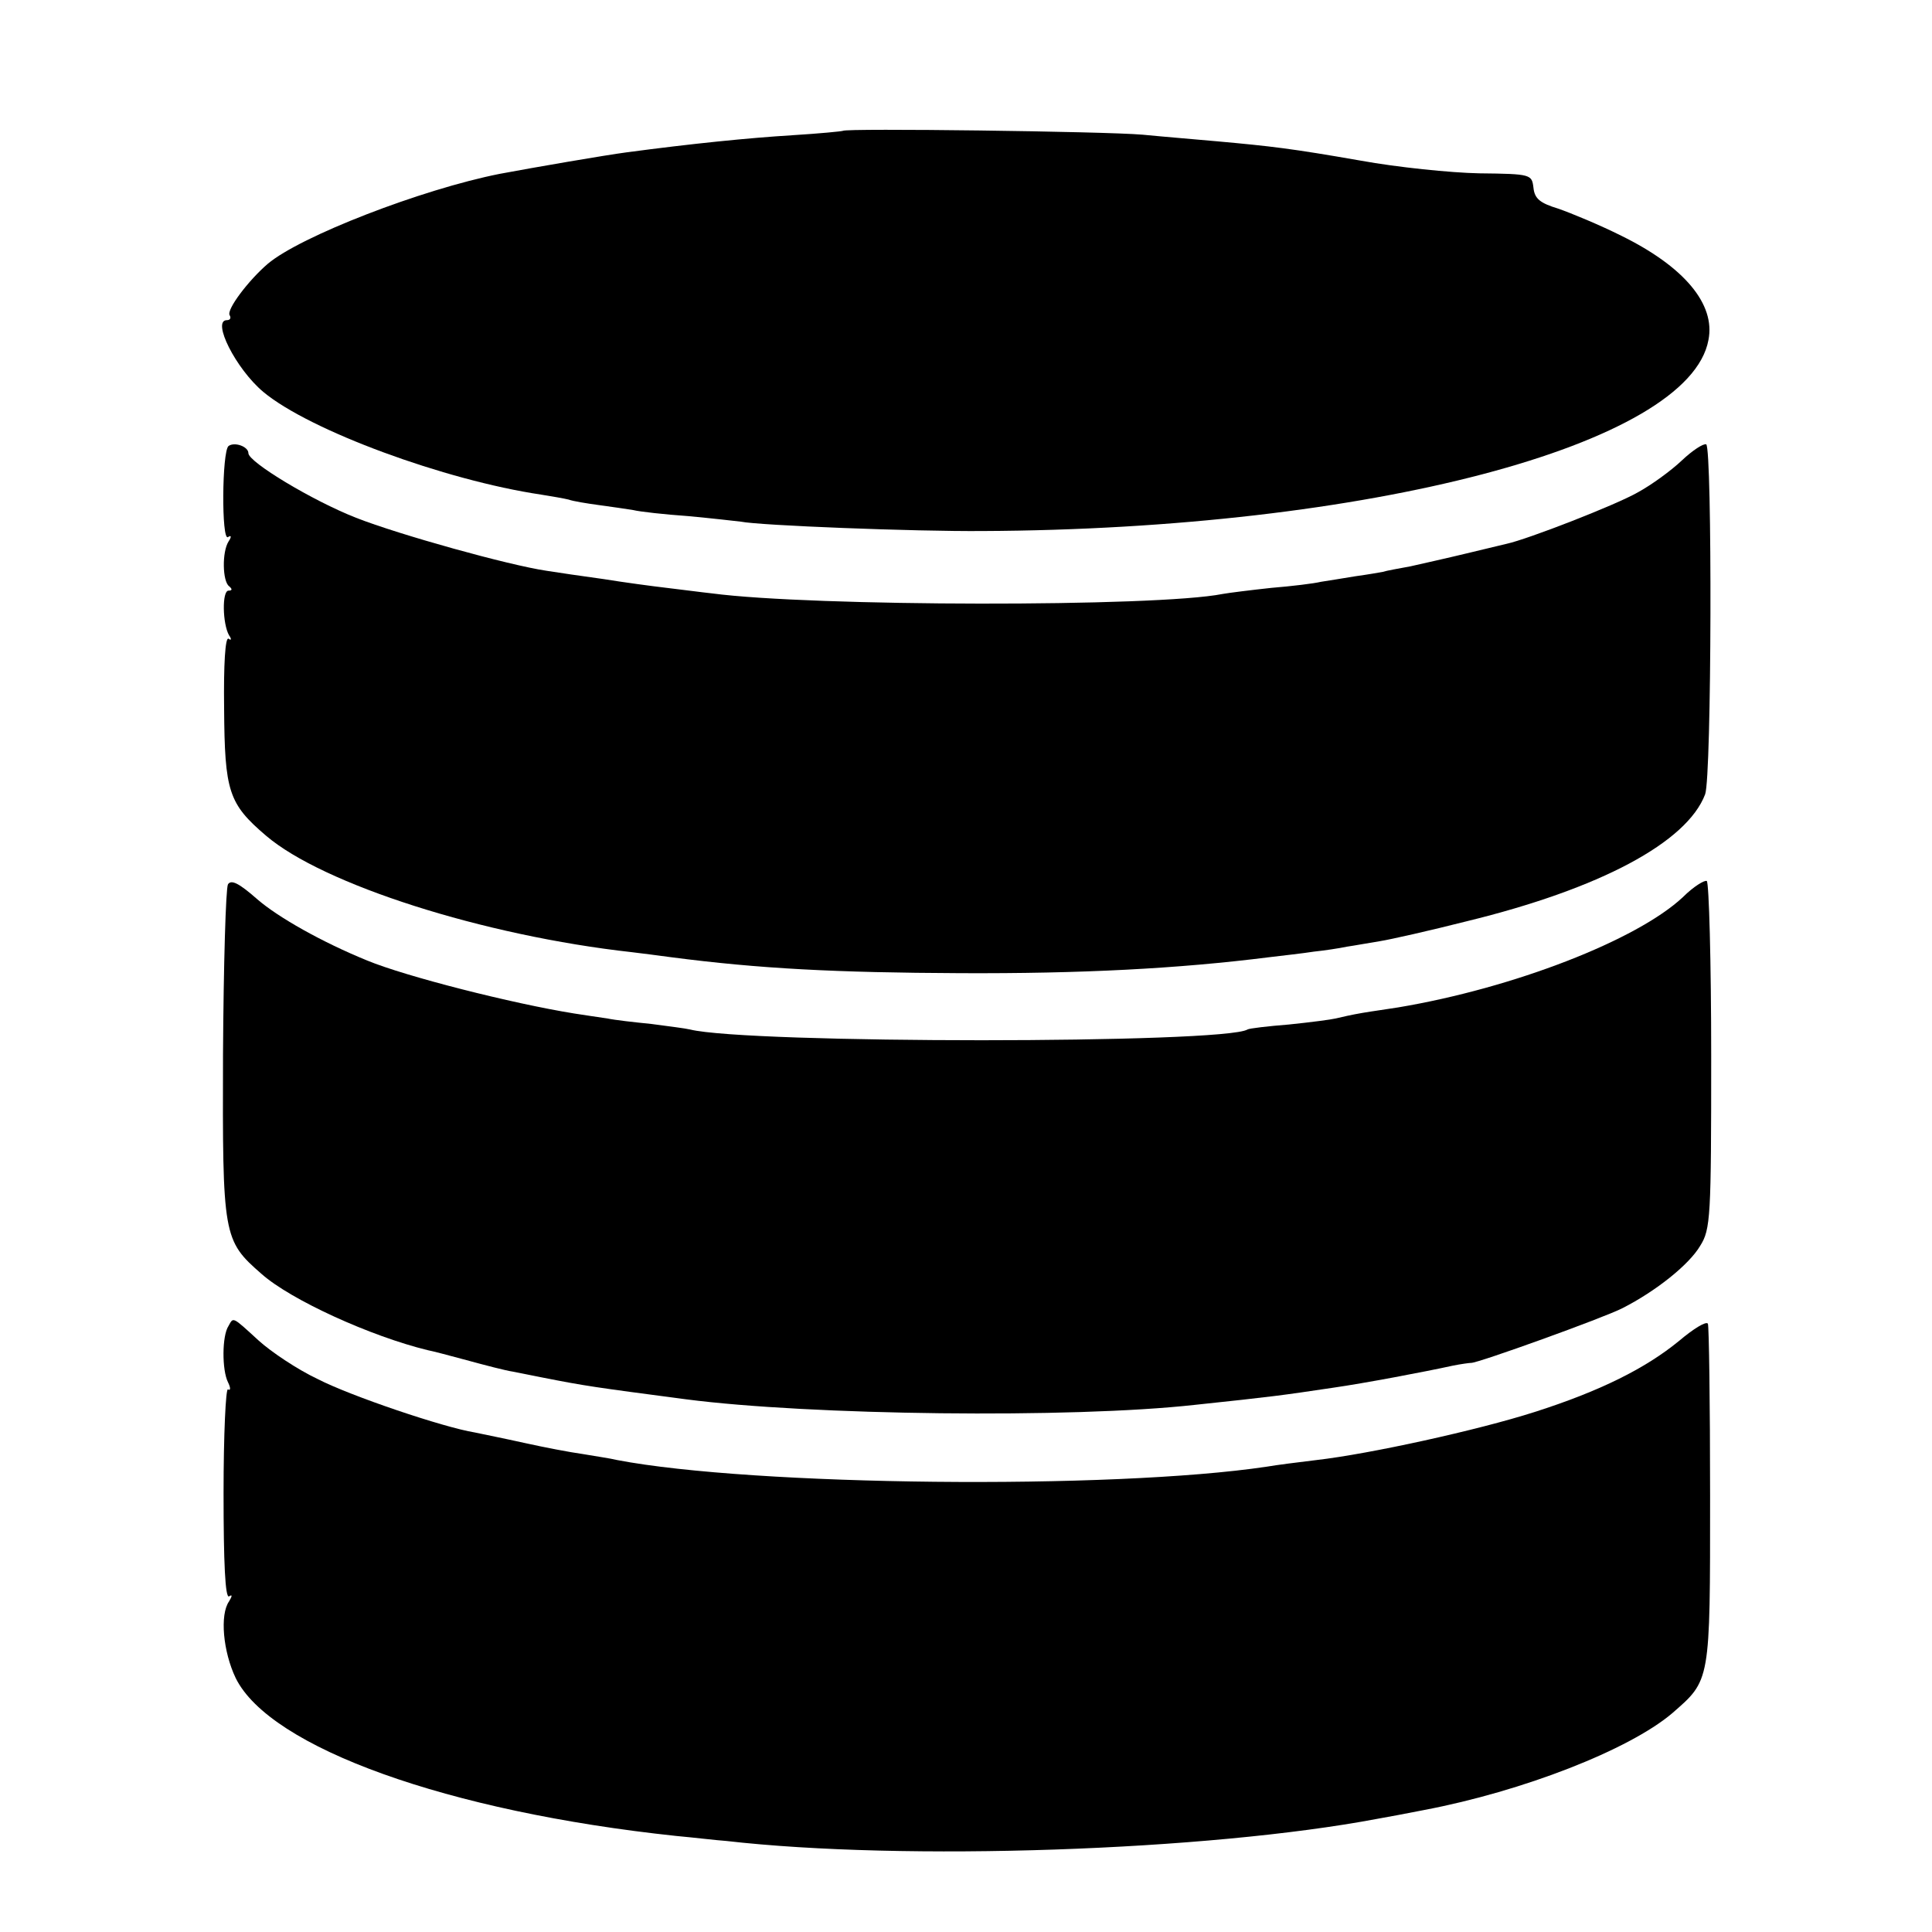
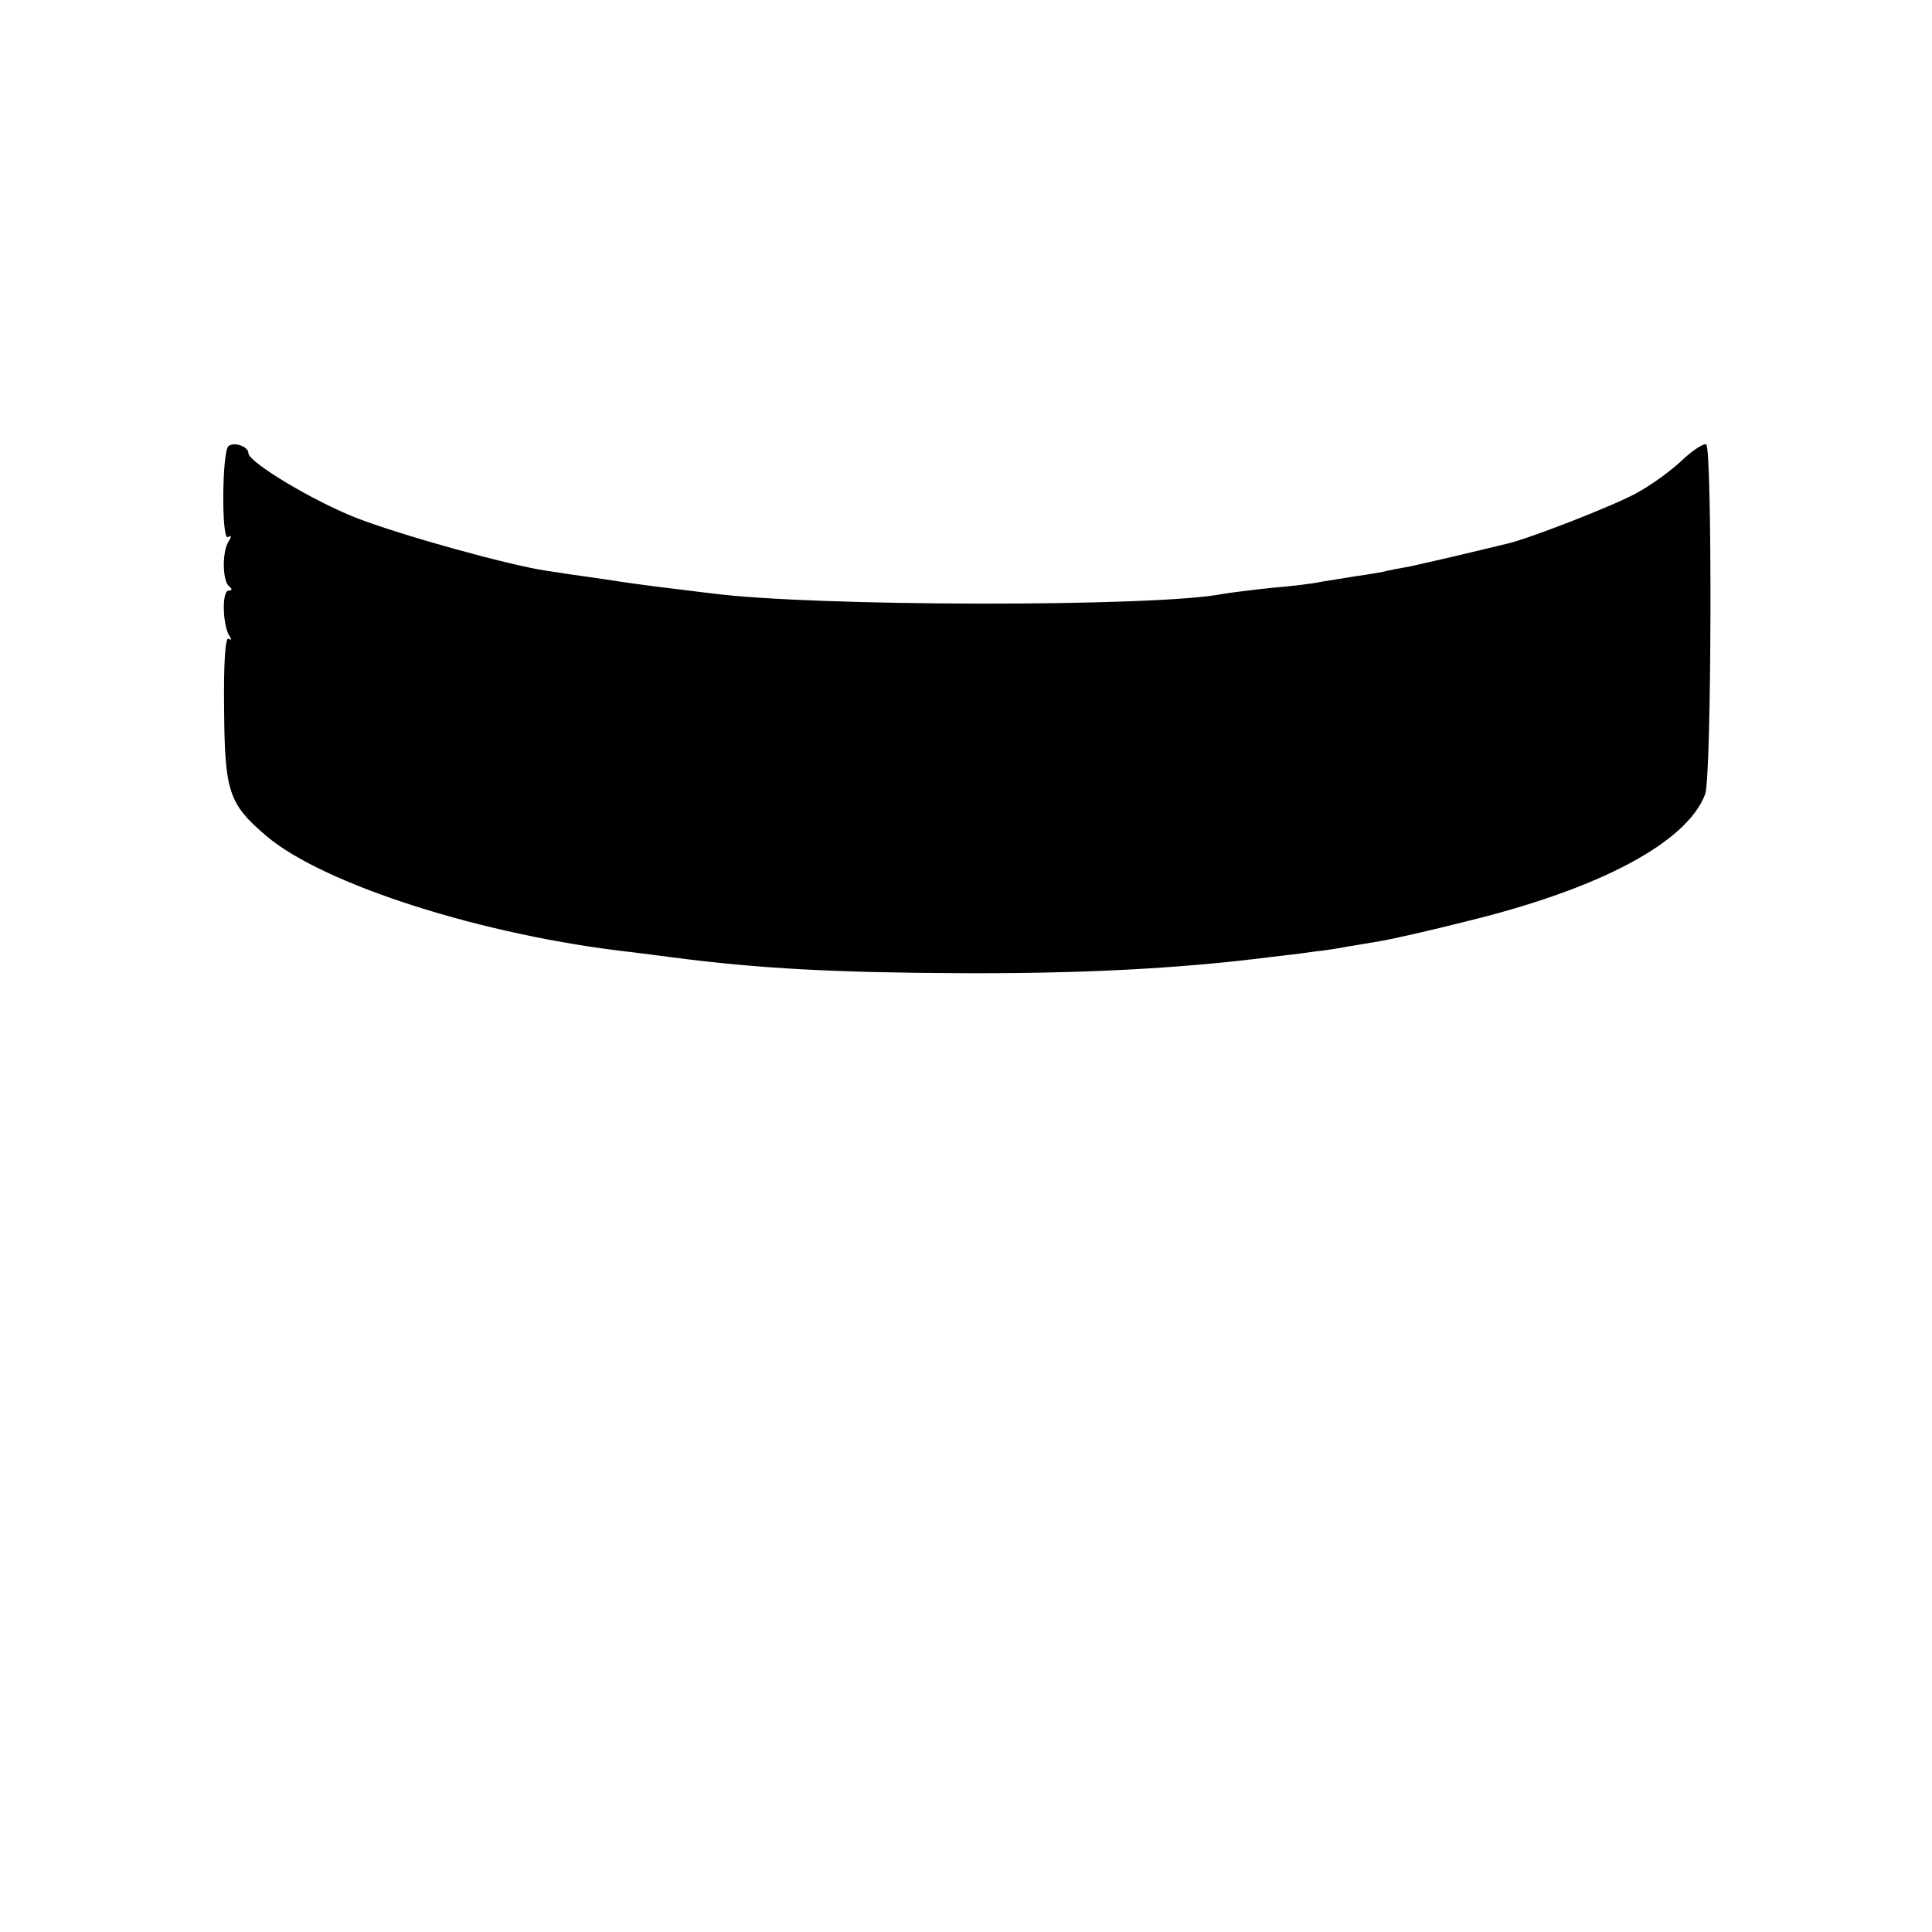
<svg xmlns="http://www.w3.org/2000/svg" version="1.0" width="350pt" height="350pt" viewBox="0 0 350 350" preserveAspectRatio="xMidYMid meet">
  <g transform="translate(0,350) scale(0.1,-0.1)" fill="#000000" stroke="none">
-     <path d="M1527 3263 c-2 -1 -43 -5 -92 -8 -80 -5 -180 -15 -300 -31 -38 -5 -166 -27 -230 -39 -141 -28 -361 -113 -420 -163 -35 -30 -75 -83 -69 -93 3 -5 1 -9 -5 -9 -28 0 16 -88 66 -130 84 -70 329 -160 503 -186 19 -3 42 -7 50 -9 8 -3 33 -7 55 -10 22 -3 50 -7 62 -9 12 -3 57 -8 100 -11 43 -4 86 -9 95 -10 34 -7 315 -18 438 -17 697 3 1280 156 1315 346 13 65 -44 133 -158 189 -40 20 -91 41 -114 49 -33 10 -43 18 -45 38 -3 24 -4 25 -98 26 -52 1 -149 11 -215 23 -126 22 -161 26 -260 35 -33 3 -94 8 -135 12 -69 6 -538 12 -543 7z" />
    <path d="M414 2692 c-12 -10 -13 -173 -1 -165 6 4 7 1 1 -8 -12 -19 -11 -72 1 -81 6 -5 6 -8 -1 -8 -12 0 -11 -60 1 -81 5 -7 4 -10 -1 -6 -6 3 -9 -47 -8 -126 1 -151 8 -173 76 -231 103 -88 393 -181 663 -211 17 -2 48 -6 70 -9 161 -21 299 -28 525 -29 217 -1 394 8 560 29 25 3 61 7 80 10 19 2 46 6 60 9 14 2 41 7 60 10 19 3 90 19 157 36 242 59 399 143 432 230 12 32 13 626 2 634 -5 2 -25 -11 -44 -29 -20 -19 -56 -45 -80 -58 -40 -23 -200 -85 -237 -93 -8 -2 -42 -10 -75 -18 -33 -8 -78 -18 -100 -23 -22 -4 -44 -8 -50 -10 -5 -1 -28 -5 -50 -8 -23 -4 -50 -8 -62 -10 -12 -3 -53 -8 -90 -11 -37 -4 -77 -9 -88 -11 -120 -24 -744 -23 -925 1 -19 2 -56 7 -82 10 -26 3 -78 10 -115 16 -37 5 -84 12 -103 15 -68 10 -266 65 -345 96 -79 31 -195 101 -195 117 0 12 -25 21 -36 13z" />
-     <path d="M413 1898 c-4 -7 -8 -146 -9 -308 -1 -330 0 -337 70 -398 53 -47 198 -113 301 -138 6 -1 37 -9 70 -18 33 -9 71 -19 85 -21 14 -3 36 -7 50 -10 81 -16 96 -18 263 -40 223 -29 698 -35 922 -10 142 15 156 17 250 31 56 8 167 29 217 40 15 3 30 5 33 5 11 -1 241 82 274 99 61 31 121 79 141 113 19 30 20 52 20 344 0 171 -4 314 -8 317 -4 2 -24 -10 -43 -29 -83 -78 -307 -165 -516 -200 -18 -3 -48 -7 -65 -10 -18 -3 -40 -8 -48 -10 -8 -2 -46 -7 -85 -11 -38 -3 -72 -7 -75 -9 -42 -26 -906 -26 -1010 0 -8 2 -40 6 -70 10 -30 3 -66 7 -80 10 -14 2 -41 6 -60 9 -112 18 -305 67 -375 96 -81 33 -161 78 -199 111 -33 29 -47 36 -53 27z" />
-     <path d="M414 1098 c-12 -18 -12 -80 -1 -102 5 -10 5 -16 0 -13 -4 3 -8 -82 -8 -188 0 -126 3 -191 10 -187 6 4 6 1 0 -9 -17 -24 -11 -91 12 -139 62 -126 384 -242 798 -286 33 -3 74 -8 90 -9 323 -37 873 -18 1180 40 17 3 55 10 85 16 179 34 371 109 449 175 70 61 69 55 69 394 0 168 -2 308 -4 312 -3 5 -26 -9 -52 -31 -61 -50 -143 -91 -262 -129 -103 -33 -299 -76 -395 -87 -33 -4 -73 -9 -90 -12 -281 -42 -932 -35 -1177 12 -12 3 -40 7 -63 11 -22 3 -69 12 -105 20 -36 8 -76 16 -90 19 -56 9 -225 66 -285 97 -36 17 -84 49 -107 70 -48 44 -45 42 -54 26z" />
  </g>
</svg>